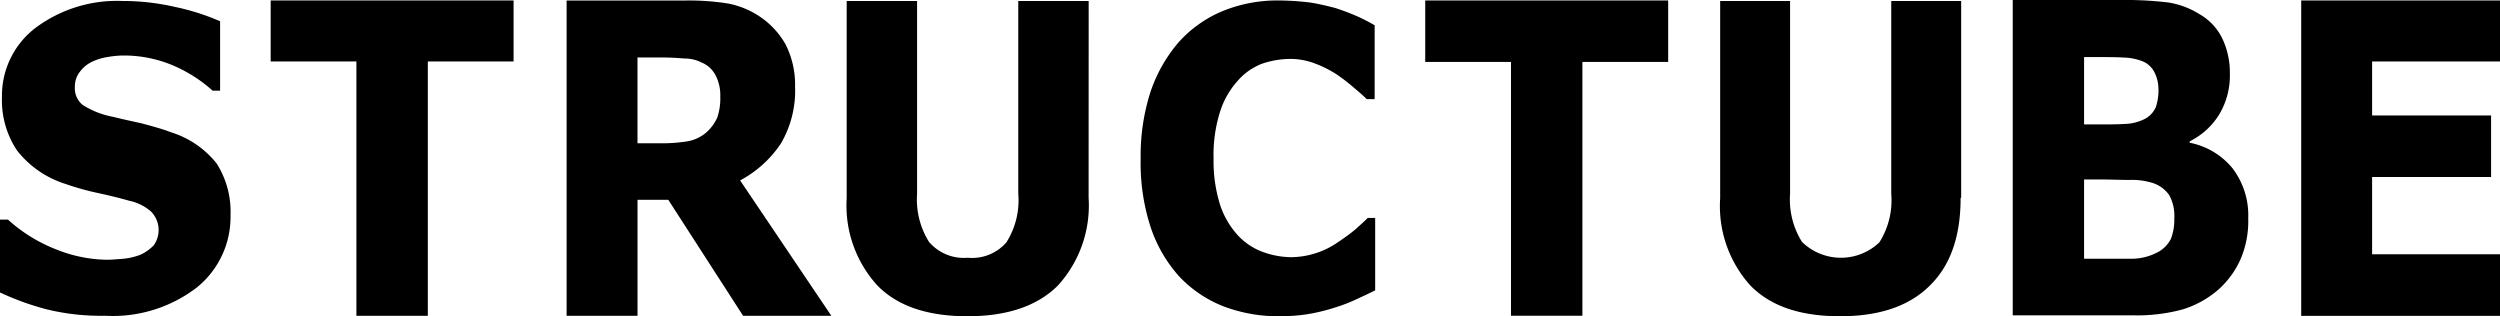
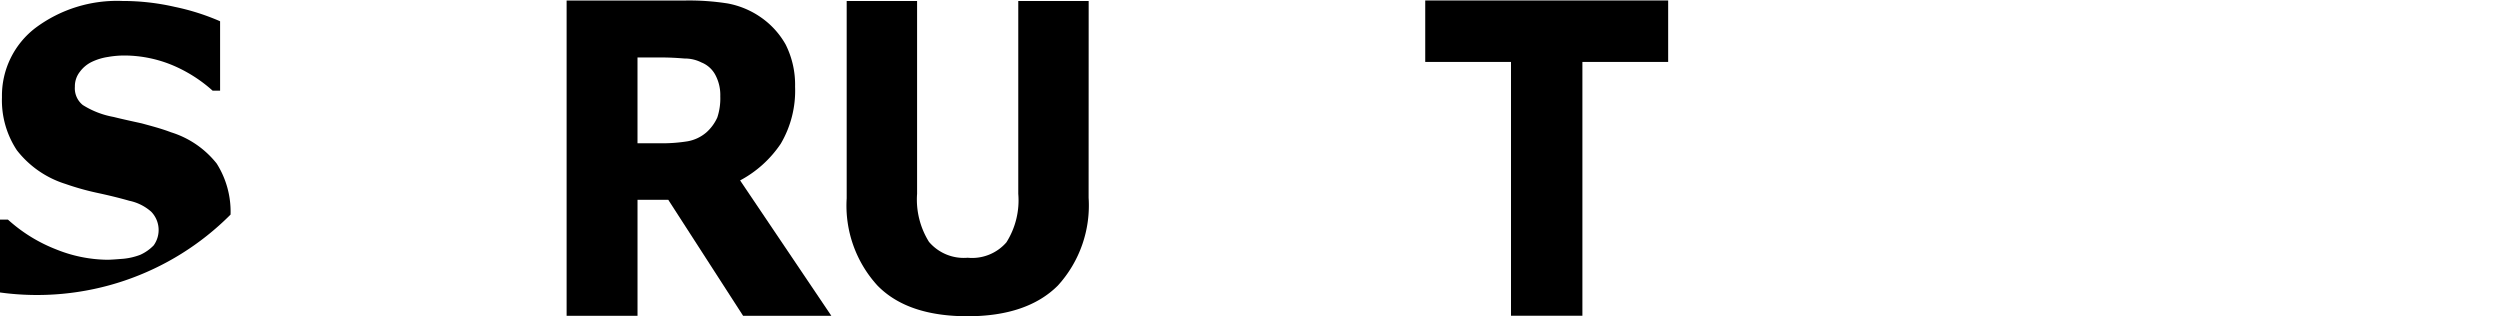
<svg xmlns="http://www.w3.org/2000/svg" id="logo-structube" width="174.403" height="22.063" viewBox="0 0 174.403 22.063">
  <defs>
    <clipPath id="clip-path">
      <rect id="Rectangle_1682" data-name="Rectangle 1682" width="174.403" height="22.063" fill="none" />
    </clipPath>
  </defs>
  <g id="Group_349" data-name="Group 349" transform="translate(0 0)">
    <g id="Group_348" data-name="Group 348" clip-path="url(#clip-path)">
-       <path id="Path_3364" data-name="Path 3364" d="M16.081,14.954a6.313,6.313,0,0,1-2.352,5.083,9.626,9.626,0,0,1-6.4,1.972,16,16,0,0,1-4.08-.45A19.042,19.042,0,0,1,0,20.384V15.3H.553a10.88,10.88,0,0,0,3.355,2.075,9.776,9.776,0,0,0,3.561.727c.276,0,.692-.035,1.142-.07a4.491,4.491,0,0,0,1.175-.276,3.048,3.048,0,0,0,.934-.656,1.834,1.834,0,0,0-.174-2.352,3.31,3.31,0,0,0-1.522-.76c-.725-.208-1.452-.382-2.247-.554a18.435,18.435,0,0,1-2.213-.623,6.9,6.9,0,0,1-3.389-2.351,6.313,6.313,0,0,1-1.038-3.7A5.945,5.945,0,0,1,2.49,1.916,9.5,9.5,0,0,1,8.541.049a16.268,16.268,0,0,1,3.667.415,16.01,16.01,0,0,1,3.146,1V6.308h-.519a9.979,9.979,0,0,0-2.766-1.763,8.812,8.812,0,0,0-3.354-.692,6.661,6.661,0,0,0-1.177.1A3.975,3.975,0,0,0,6.4,4.3a2.248,2.248,0,0,0-.83.692,1.631,1.631,0,0,0-.346,1.038,1.493,1.493,0,0,0,.554,1.279,6.026,6.026,0,0,0,2.143.83c.693.173,1.349.311,1.972.45.623.173,1.314.345,2.04.621a6.527,6.527,0,0,1,3.183,2.18,6.278,6.278,0,0,1,.968,3.561" transform="translate(0 0.019)" />
+       <path id="Path_3364" data-name="Path 3364" d="M16.081,14.954A19.042,19.042,0,0,1,0,20.384V15.3H.553a10.88,10.88,0,0,0,3.355,2.075,9.776,9.776,0,0,0,3.561.727c.276,0,.692-.035,1.142-.07a4.491,4.491,0,0,0,1.175-.276,3.048,3.048,0,0,0,.934-.656,1.834,1.834,0,0,0-.174-2.352,3.31,3.31,0,0,0-1.522-.76c-.725-.208-1.452-.382-2.247-.554a18.435,18.435,0,0,1-2.213-.623,6.9,6.9,0,0,1-3.389-2.351,6.313,6.313,0,0,1-1.038-3.7A5.945,5.945,0,0,1,2.49,1.916,9.5,9.5,0,0,1,8.541.049a16.268,16.268,0,0,1,3.667.415,16.01,16.01,0,0,1,3.146,1V6.308h-.519a9.979,9.979,0,0,0-2.766-1.763,8.812,8.812,0,0,0-3.354-.692,6.661,6.661,0,0,0-1.177.1A3.975,3.975,0,0,0,6.4,4.3a2.248,2.248,0,0,0-.83.692,1.631,1.631,0,0,0-.346,1.038,1.493,1.493,0,0,0,.554,1.279,6.026,6.026,0,0,0,2.143.83c.693.173,1.349.311,1.972.45.623.173,1.314.345,2.04.621a6.527,6.527,0,0,1,3.183,2.18,6.278,6.278,0,0,1,.968,3.561" transform="translate(0 0.019)" />
    </g>
  </g>
-   <path id="Path_3365" data-name="Path 3365" d="M13.461.023V4.278h5.981V22.021h4.982V4.278h5.983V.023Z" transform="translate(5.421 0.009)" />
  <g id="Group_351" data-name="Group 351" transform="translate(0 0)">
    <g id="Group_350" data-name="Group 350" clip-path="url(#clip-path)">
      <path id="Path_3366" data-name="Path 3366" d="M38.9,6.7a2.96,2.96,0,0,0-.311-1.418,1.9,1.9,0,0,0-1-.934,2.563,2.563,0,0,0-1.175-.276C35.962,4.037,35.443,4,34.855,4h-1.73V9.984h1.522a11.116,11.116,0,0,0,1.971-.137,2.742,2.742,0,0,0,1.314-.623,3.081,3.081,0,0,0,.76-1.038A4.234,4.234,0,0,0,38.9,6.7m7.747,15.32H40.492l-5.221-8.092H33.126v8.092H28.18V.025h8.335a17.389,17.389,0,0,1,2.9.206,5.935,5.935,0,0,1,2.317.969,5.7,5.7,0,0,1,1.73,1.9,6.254,6.254,0,0,1,.656,2.939,7.286,7.286,0,0,1-1,3.978,7.868,7.868,0,0,1-2.835,2.559Z" transform="translate(11.348 0.01)" />
      <path id="Path_3367" data-name="Path 3367" d="M58.986,13.779A8.294,8.294,0,0,1,56.842,19.9c-1.417,1.418-3.526,2.143-6.294,2.143s-4.876-.692-6.294-2.143a8.262,8.262,0,0,1-2.145-6.086V.049H47.02V13.5a5.574,5.574,0,0,0,.83,3.354,3.185,3.185,0,0,0,2.7,1.107,3.168,3.168,0,0,0,2.7-1.072,5.486,5.486,0,0,0,.829-3.389V.049h4.911Z" transform="translate(16.957 0.019)" />
-       <path id="Path_3368" data-name="Path 3368" d="M66.379,22.053a10.729,10.729,0,0,1-3.873-.692,8.513,8.513,0,0,1-3.079-2.075,9.732,9.732,0,0,1-2.006-3.459,14.453,14.453,0,0,1-.692-4.772,14.543,14.543,0,0,1,.658-4.566,10.345,10.345,0,0,1,1.971-3.526A8.463,8.463,0,0,1,62.4.784a10.056,10.056,0,0,1,3.977-.76,18.927,18.927,0,0,1,2.145.139c.656.1,1.211.241,1.763.38a16.146,16.146,0,0,1,1.556.588,12.809,12.809,0,0,1,1.211.623V6.906H72.5c-.243-.241-.519-.484-.9-.8a12.45,12.45,0,0,0-1.211-.934,7.87,7.87,0,0,0-1.522-.76,4.789,4.789,0,0,0-1.73-.311,6.208,6.208,0,0,0-1.971.346,4.28,4.28,0,0,0-1.694,1.211A5.8,5.8,0,0,0,62.264,7.8a9.973,9.973,0,0,0-.449,3.251,10.2,10.2,0,0,0,.484,3.32,5.9,5.9,0,0,0,1.279,2.11,4.488,4.488,0,0,0,1.73,1.107,5.955,5.955,0,0,0,1.867.345,5.812,5.812,0,0,0,3.355-1.072c.414-.276.8-.554,1.175-.865.345-.31.656-.588.864-.8h.519v5.05c-.484.243-.934.449-1.383.656a10.654,10.654,0,0,1-1.349.519,13.206,13.206,0,0,1-1.763.45,11.374,11.374,0,0,1-2.213.173" transform="translate(22.845 0.009)" />
    </g>
  </g>
  <path id="Path_3369" data-name="Path 3369" d="M70.882.024V4.312h5.983V22.019h4.981V4.312h5.983V.024Z" transform="translate(28.544 0.009)" />
  <g id="Group_353" data-name="Group 353" transform="translate(0 0)">
    <g id="Group_352" data-name="Group 352" clip-path="url(#clip-path)">
-       <path id="Path_3370" data-name="Path 3370" d="M102.324,13.779c0,2.662-.692,4.7-2.145,6.121-1.417,1.418-3.493,2.143-6.259,2.143s-4.842-.692-6.26-2.143a8.253,8.253,0,0,1-2.11-6.086V.049h4.877V13.5a5.575,5.575,0,0,0,.829,3.354,3.887,3.887,0,0,0,5.4.035,5.486,5.486,0,0,0,.829-3.389V.049h4.877v13.73Z" transform="translate(34.451 0.019)" />
-       <path id="Path_3371" data-name="Path 3371" d="M111.372,15.25a3.074,3.074,0,0,0-.345-1.624,2.242,2.242,0,0,0-1.175-.865,4.807,4.807,0,0,0-1.591-.208c-.658,0-1.384-.034-2.11-.034h-1.073v5.532h3.32a3.888,3.888,0,0,0,1.661-.38,2.177,2.177,0,0,0,1.072-1,3.709,3.709,0,0,0,.241-1.418m-1.107-9.026a2.572,2.572,0,0,0-.241-1.107,1.618,1.618,0,0,0-.83-.829,3.843,3.843,0,0,0-1.348-.276c-.554-.035-1.314-.035-2.284-.035h-.484v4.7h.8c.8,0,1.487,0,2.041-.035a3.162,3.162,0,0,0,1.314-.311,1.664,1.664,0,0,0,.864-.9,3.9,3.9,0,0,0,.173-1.211m6.26,9.061a6.705,6.705,0,0,1-.553,2.836A6.228,6.228,0,0,1,114.45,20.2a6.849,6.849,0,0,1-2.49,1.383,12.135,12.135,0,0,1-3.459.415h-8.4V0h7.469a25.491,25.491,0,0,1,3.39.173,5.79,5.79,0,0,1,2.143.8,3.922,3.922,0,0,1,1.626,1.73,5.553,5.553,0,0,1,.519,2.455,5.284,5.284,0,0,1-.727,2.8,5.026,5.026,0,0,1-2.075,1.9v.1a5.13,5.13,0,0,1,2.974,1.765,5.416,5.416,0,0,1,1.107,3.561" transform="translate(40.31 0)" />
-     </g>
+       </g>
  </g>
-   <path id="Path_3372" data-name="Path 3372" d="M114.447.024v22h13.869V17.731h-8.923V12.337h8.3V8.046h-8.3V4.277h8.923V.024Z" transform="translate(46.088 0.009)" />
</svg>